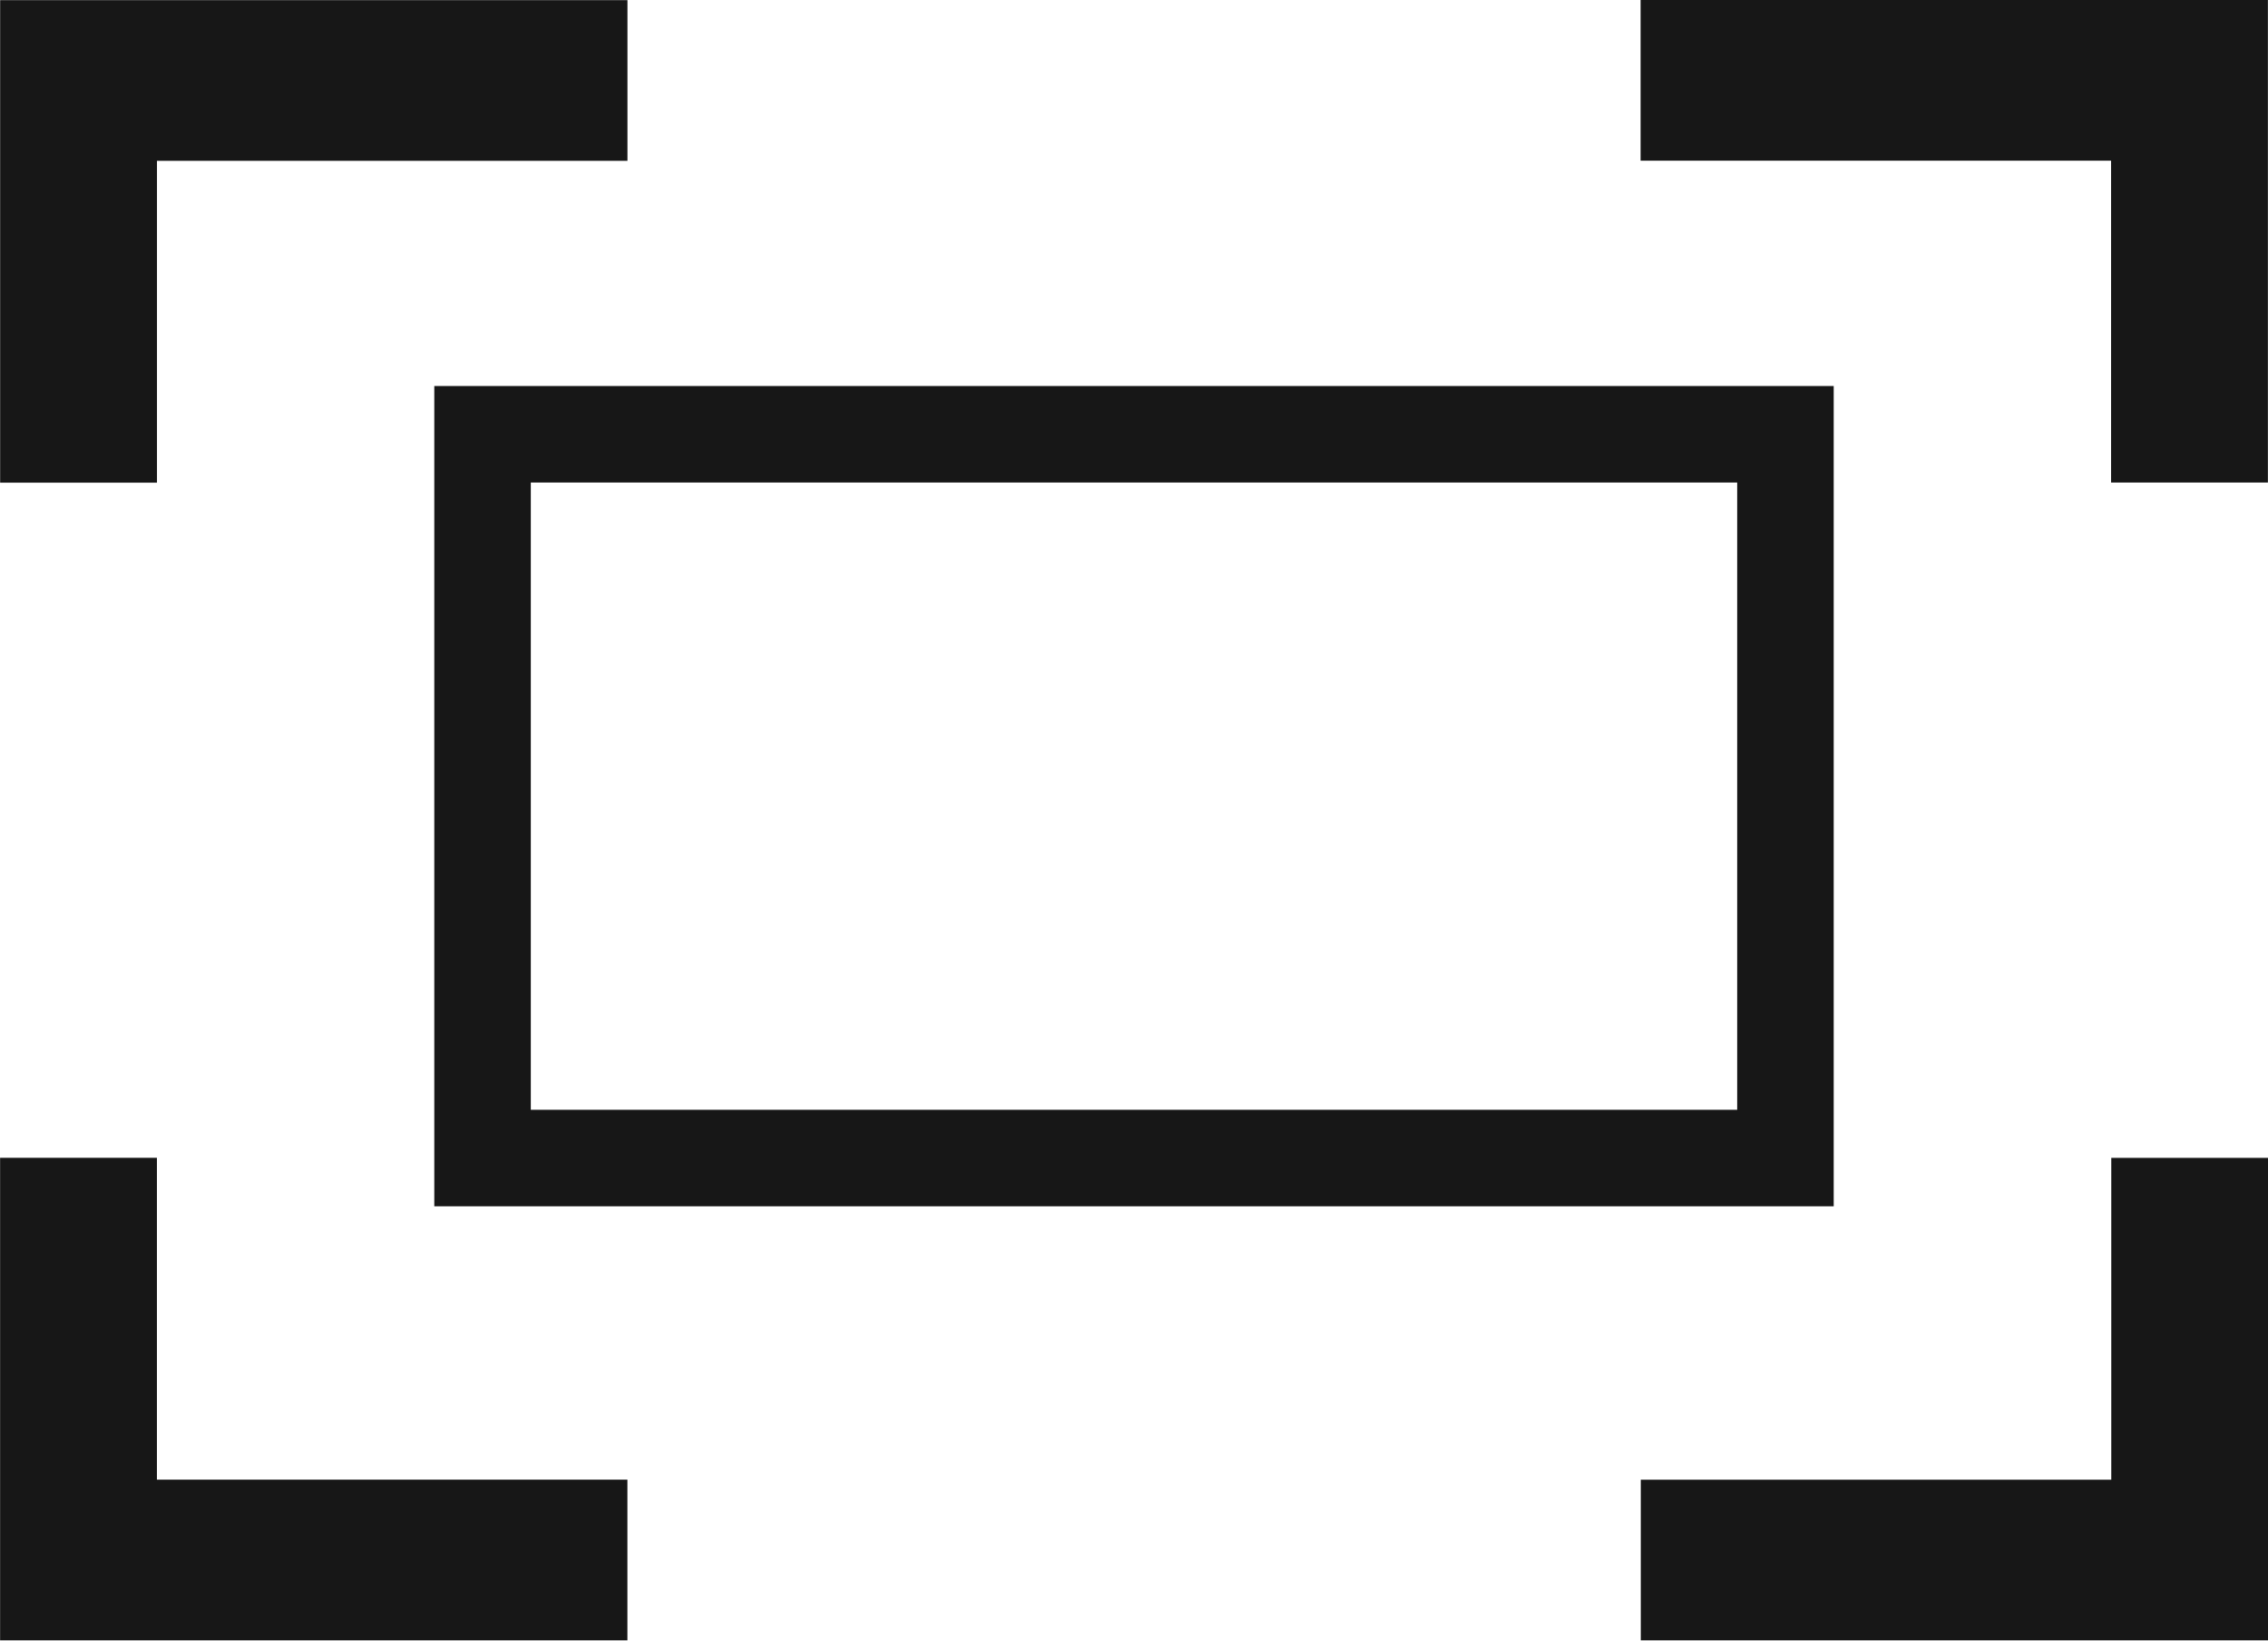
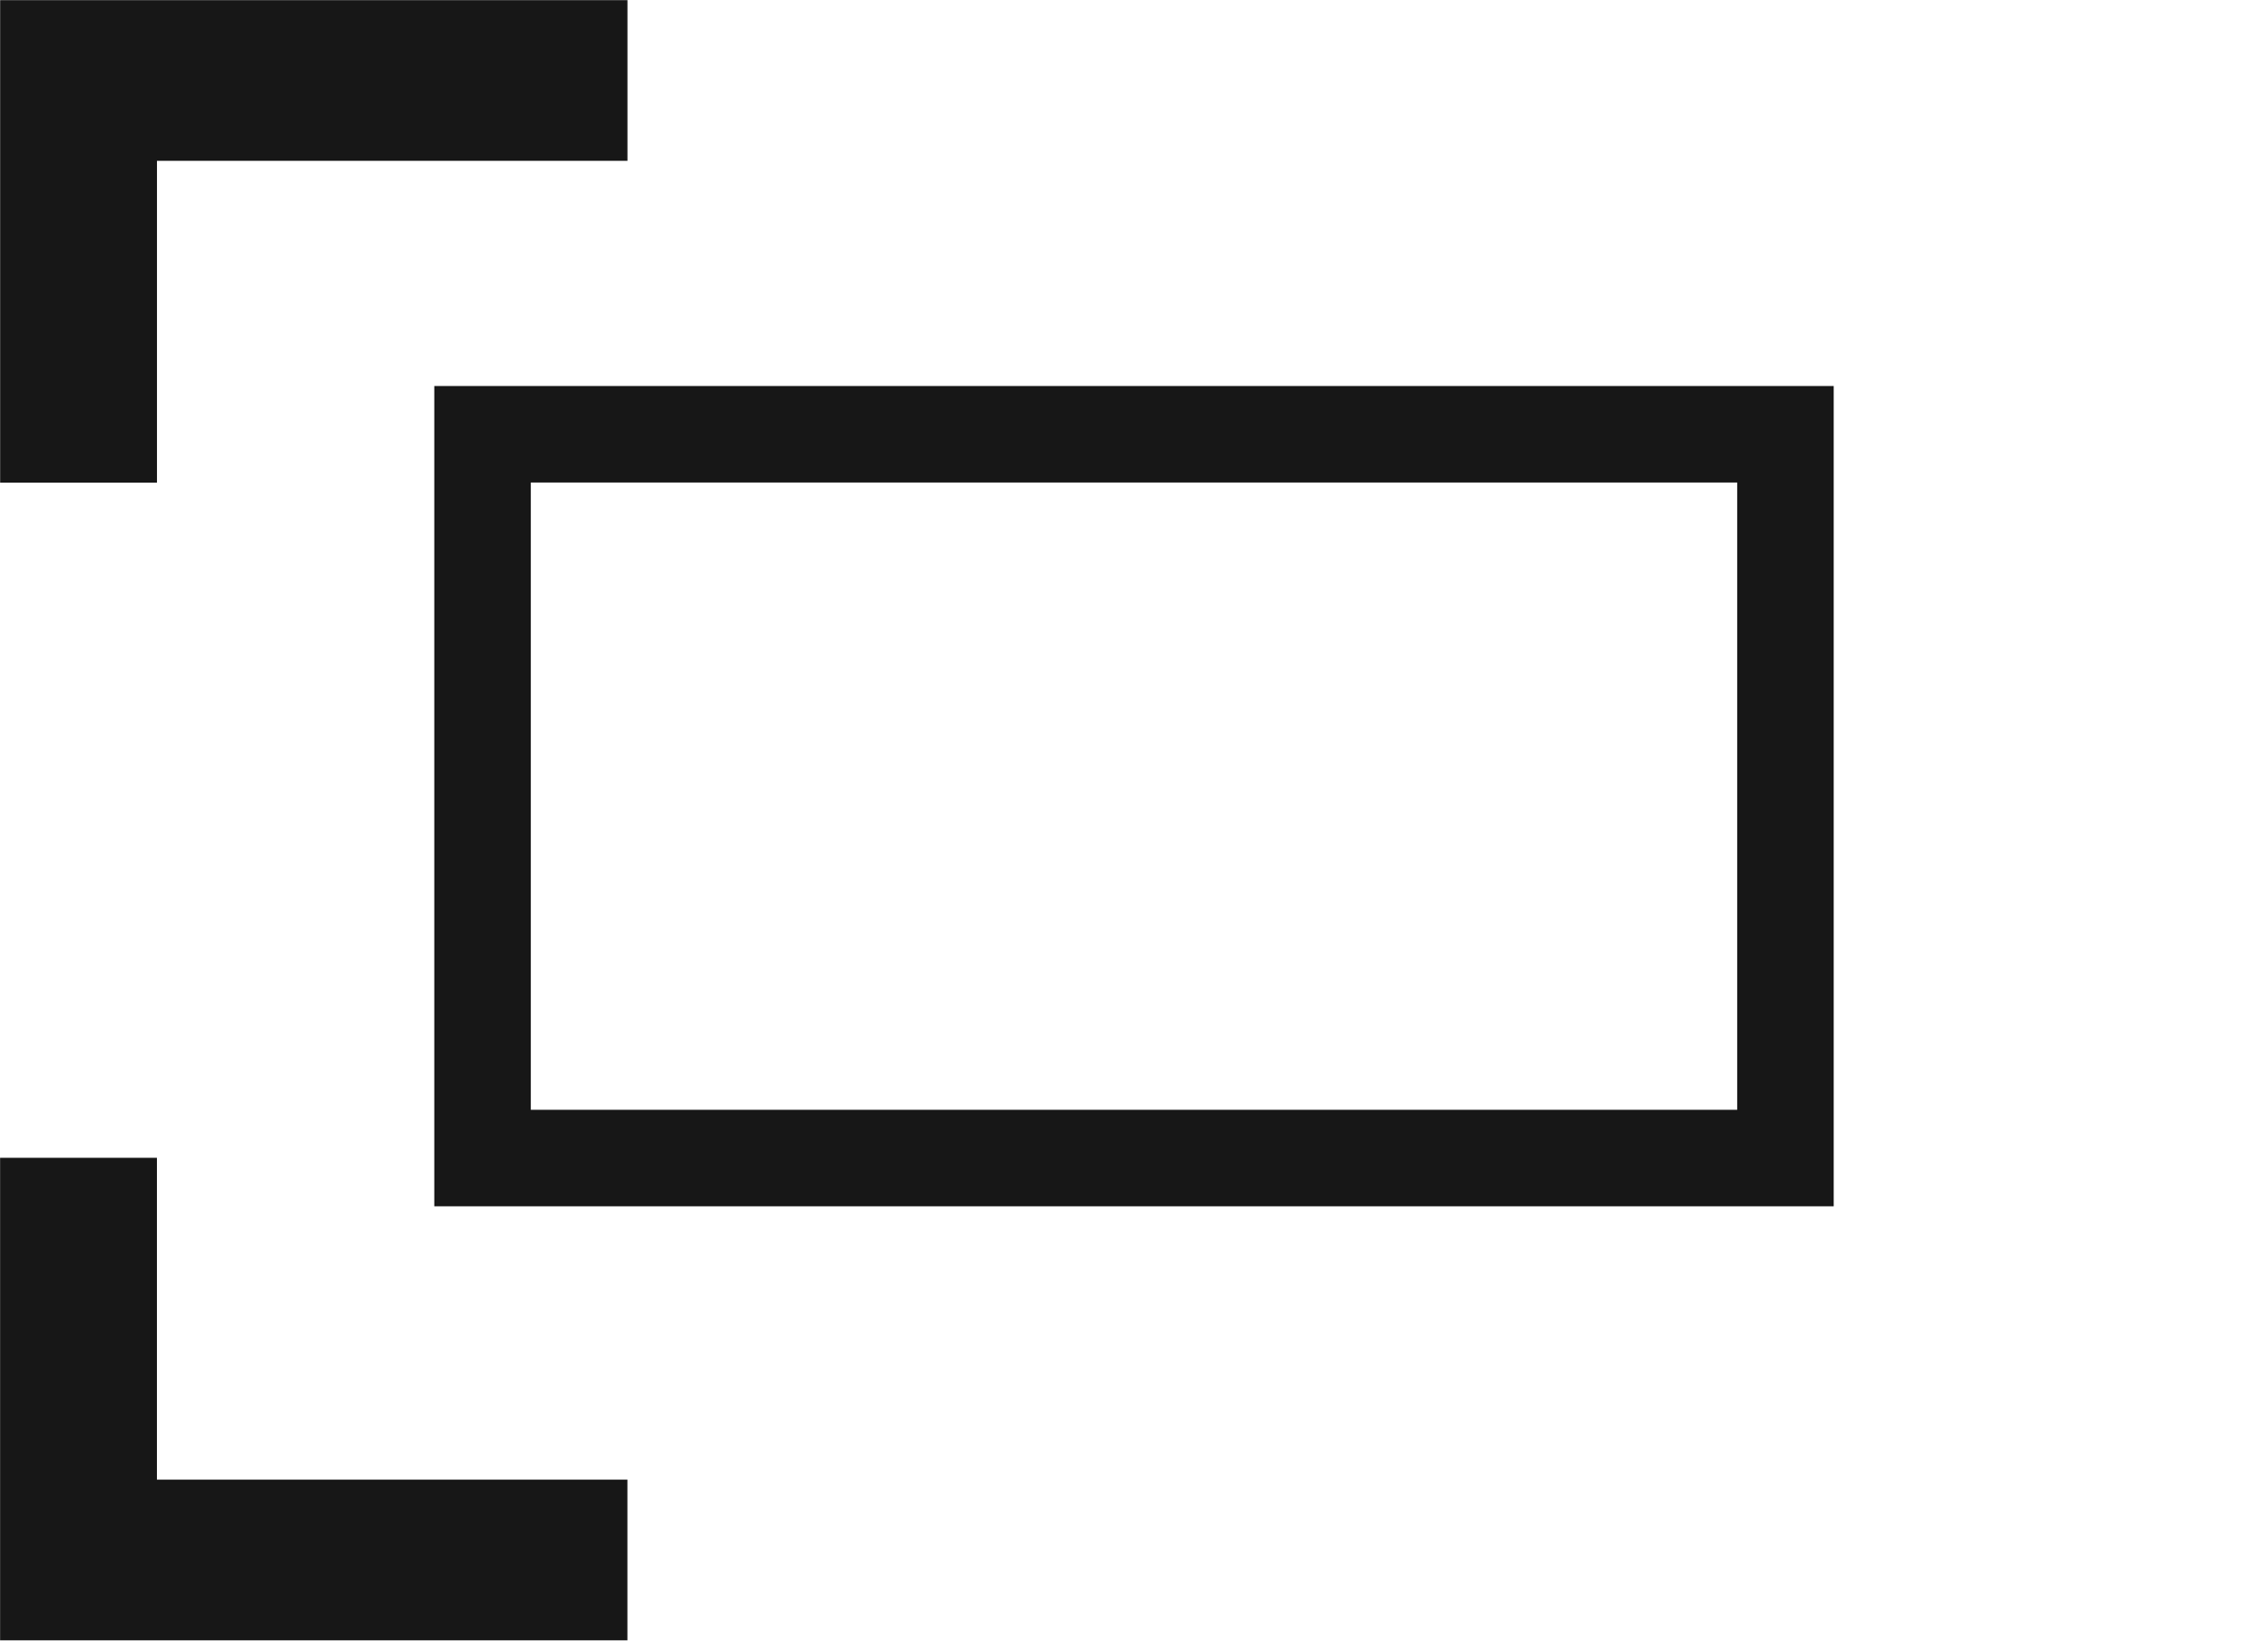
<svg xmlns="http://www.w3.org/2000/svg" version="1.1" id="Calque_1" x="0px" y="0px" viewBox="0 0 47 34" style="enable-background:new 0 0 47 34;" xml:space="preserve">
  <style type="text/css">
	.st0{fill:#171717;}
	.st1{fill:none;}
	.st2{fill:none;stroke:#171717;stroke-width:2;}
</style>
  <g id="Groupe_2302" transform="translate(0.012 0.324)">
    <g id="_3" transform="translate(43.646 16.936)">
-       <path id="Union_67_1_" class="st0" d="M0.09-7.26v-6.67h-9.75v-3.33h13v10H0.09z" />
-     </g>
+       </g>
    <g id="_4_1_" transform="translate(56.83 40.272) rotate(90)">
-       <path id="Union_67-2_1_" class="st0" d="M-9.93,22.84v-9.75h-6.67V9.84h10v13H-9.93z" />
-     </g>
+       </g>
    <g id="_5" transform="translate(23.34 50.441) rotate(180)">
      <path id="Union_67-3" class="st0" d="M20.1,26.77V20.1h-9.75v-3.33h13v10H20.1z" />
    </g>
    <g id="_6_1_" transform="translate(10.141 27.089) rotate(-90)">
      <path id="Union_67-4" class="st0" d="M24.08,2.85V-6.9h-6.67v-3.25h10v13H24.08z" />
    </g>
    <g id="Rectangle_3911_1_" transform="translate(18.988 24.676)">
-       <rect x="-10" y="-17" class="st1" width="29" height="17" />
      <rect x="-9" y="-16" class="st2" width="27" height="15" />
    </g>
  </g>
</svg>